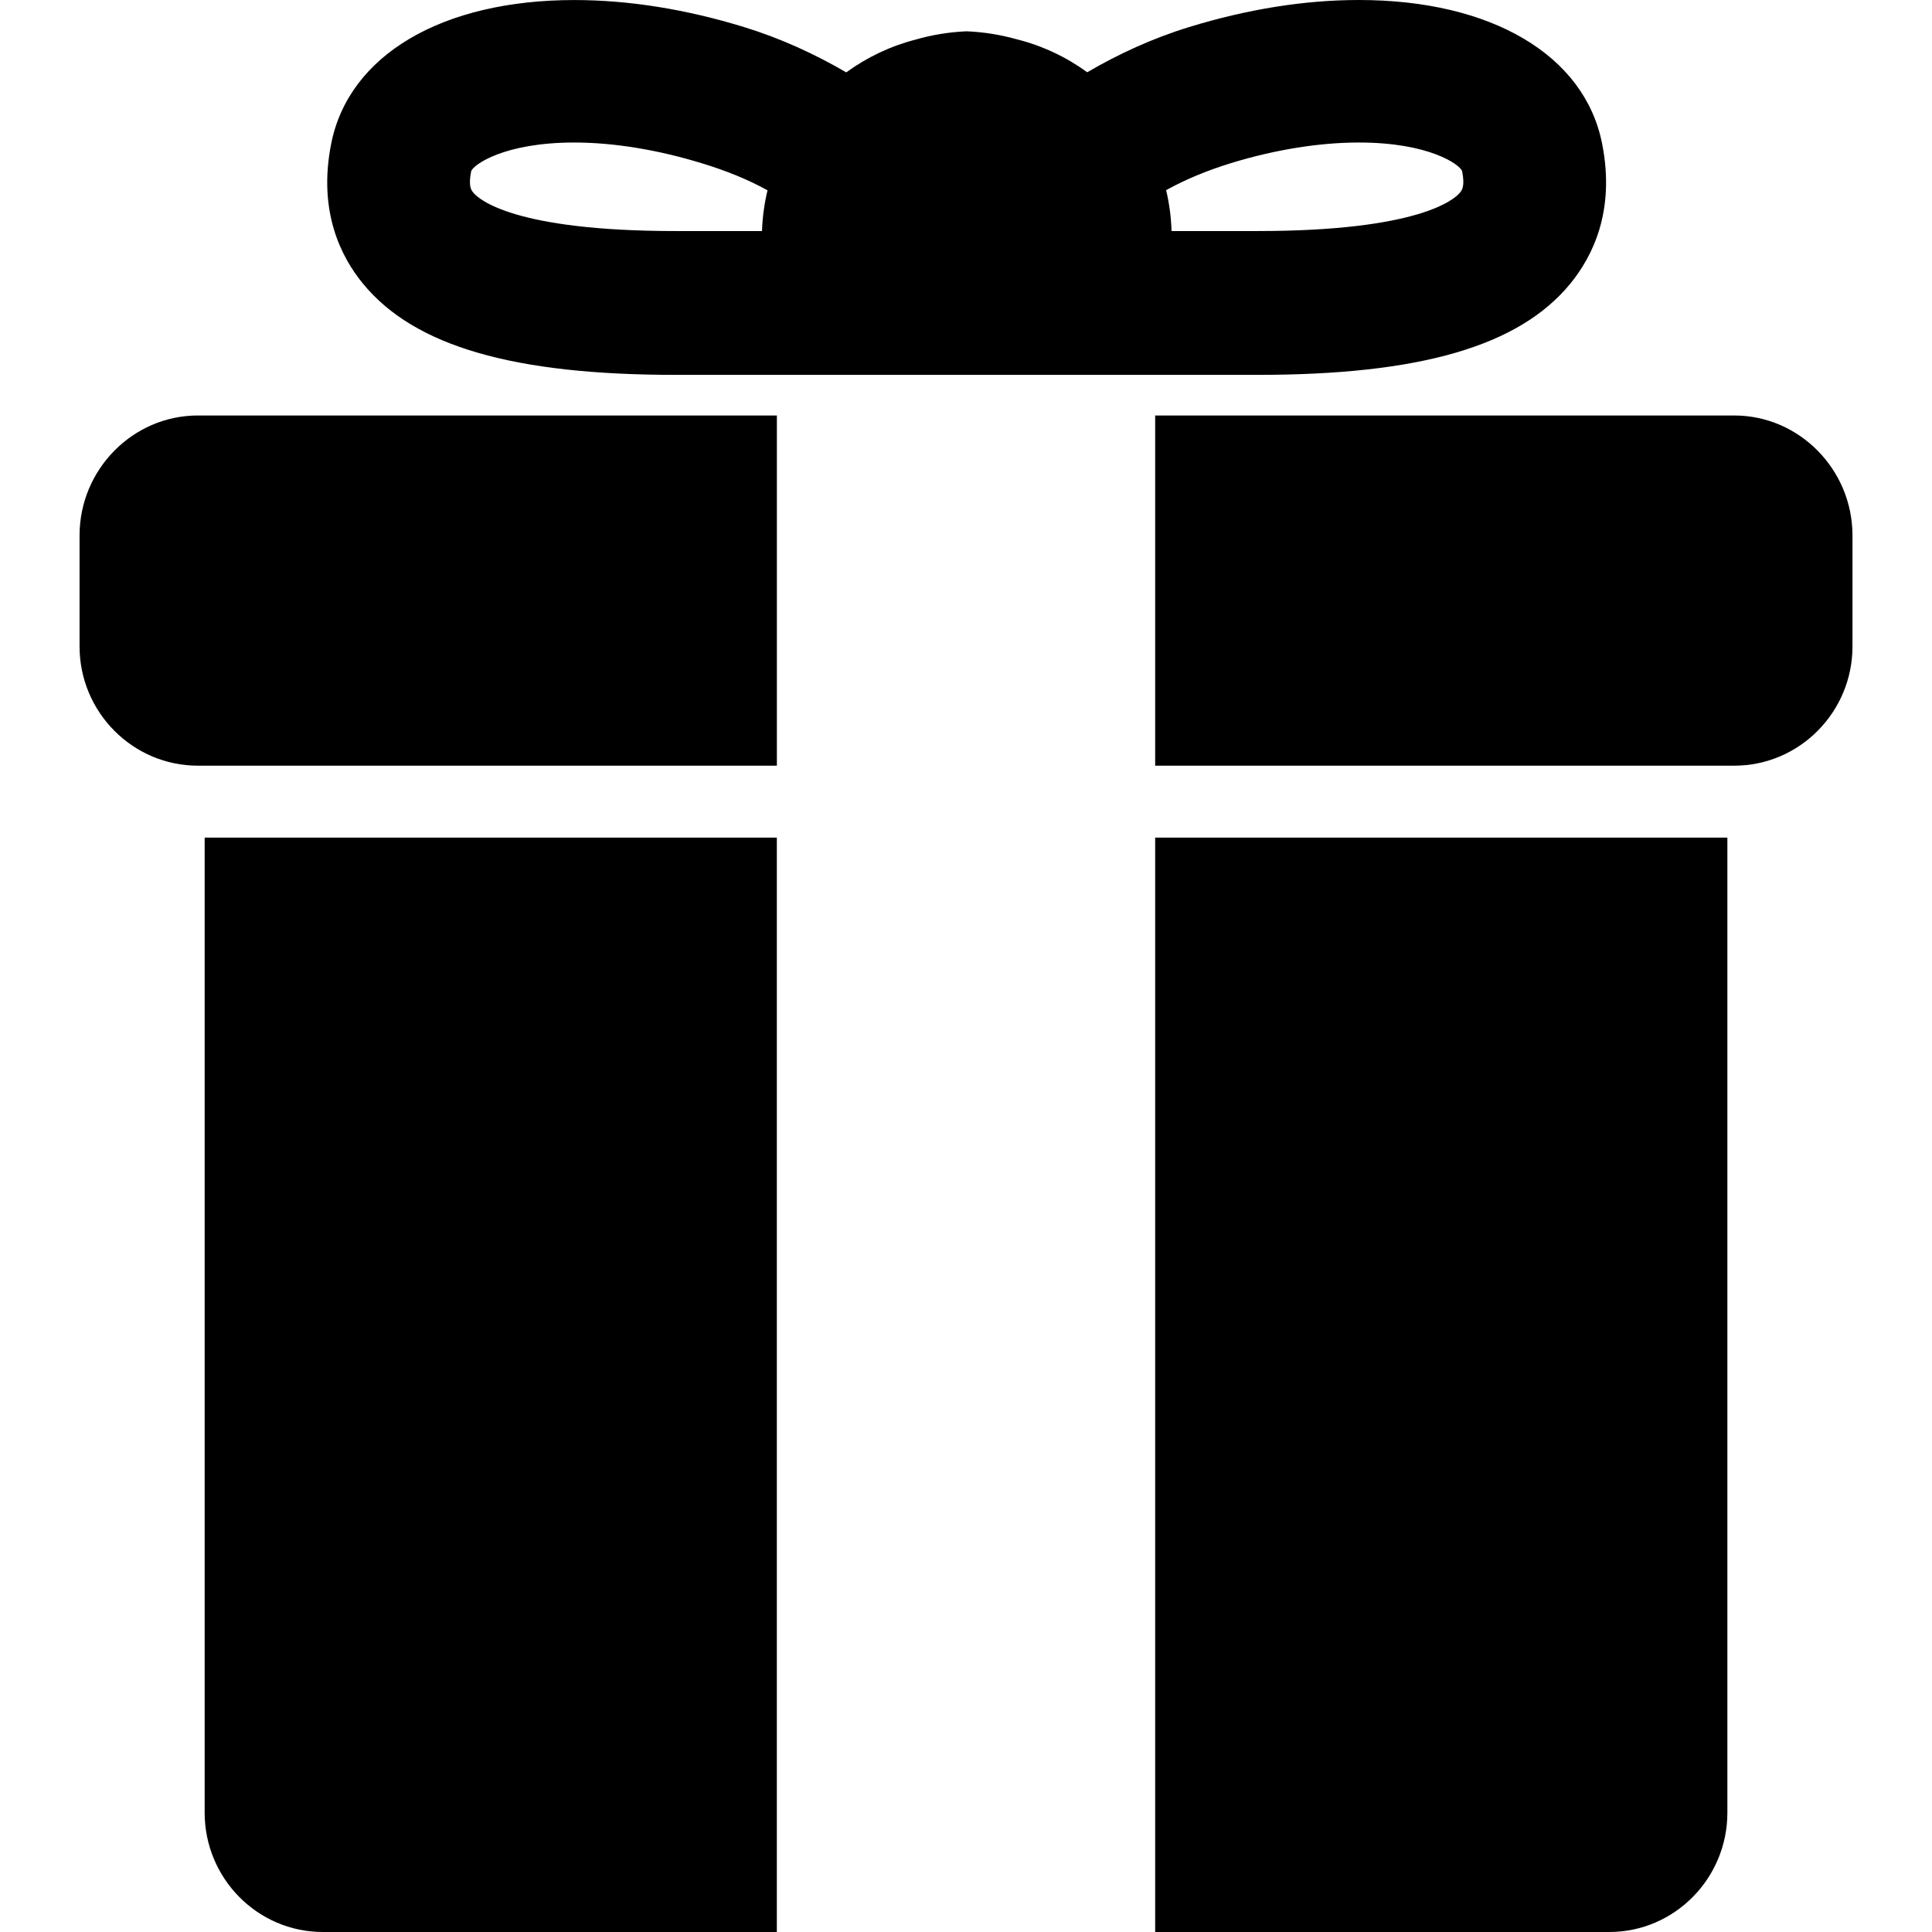
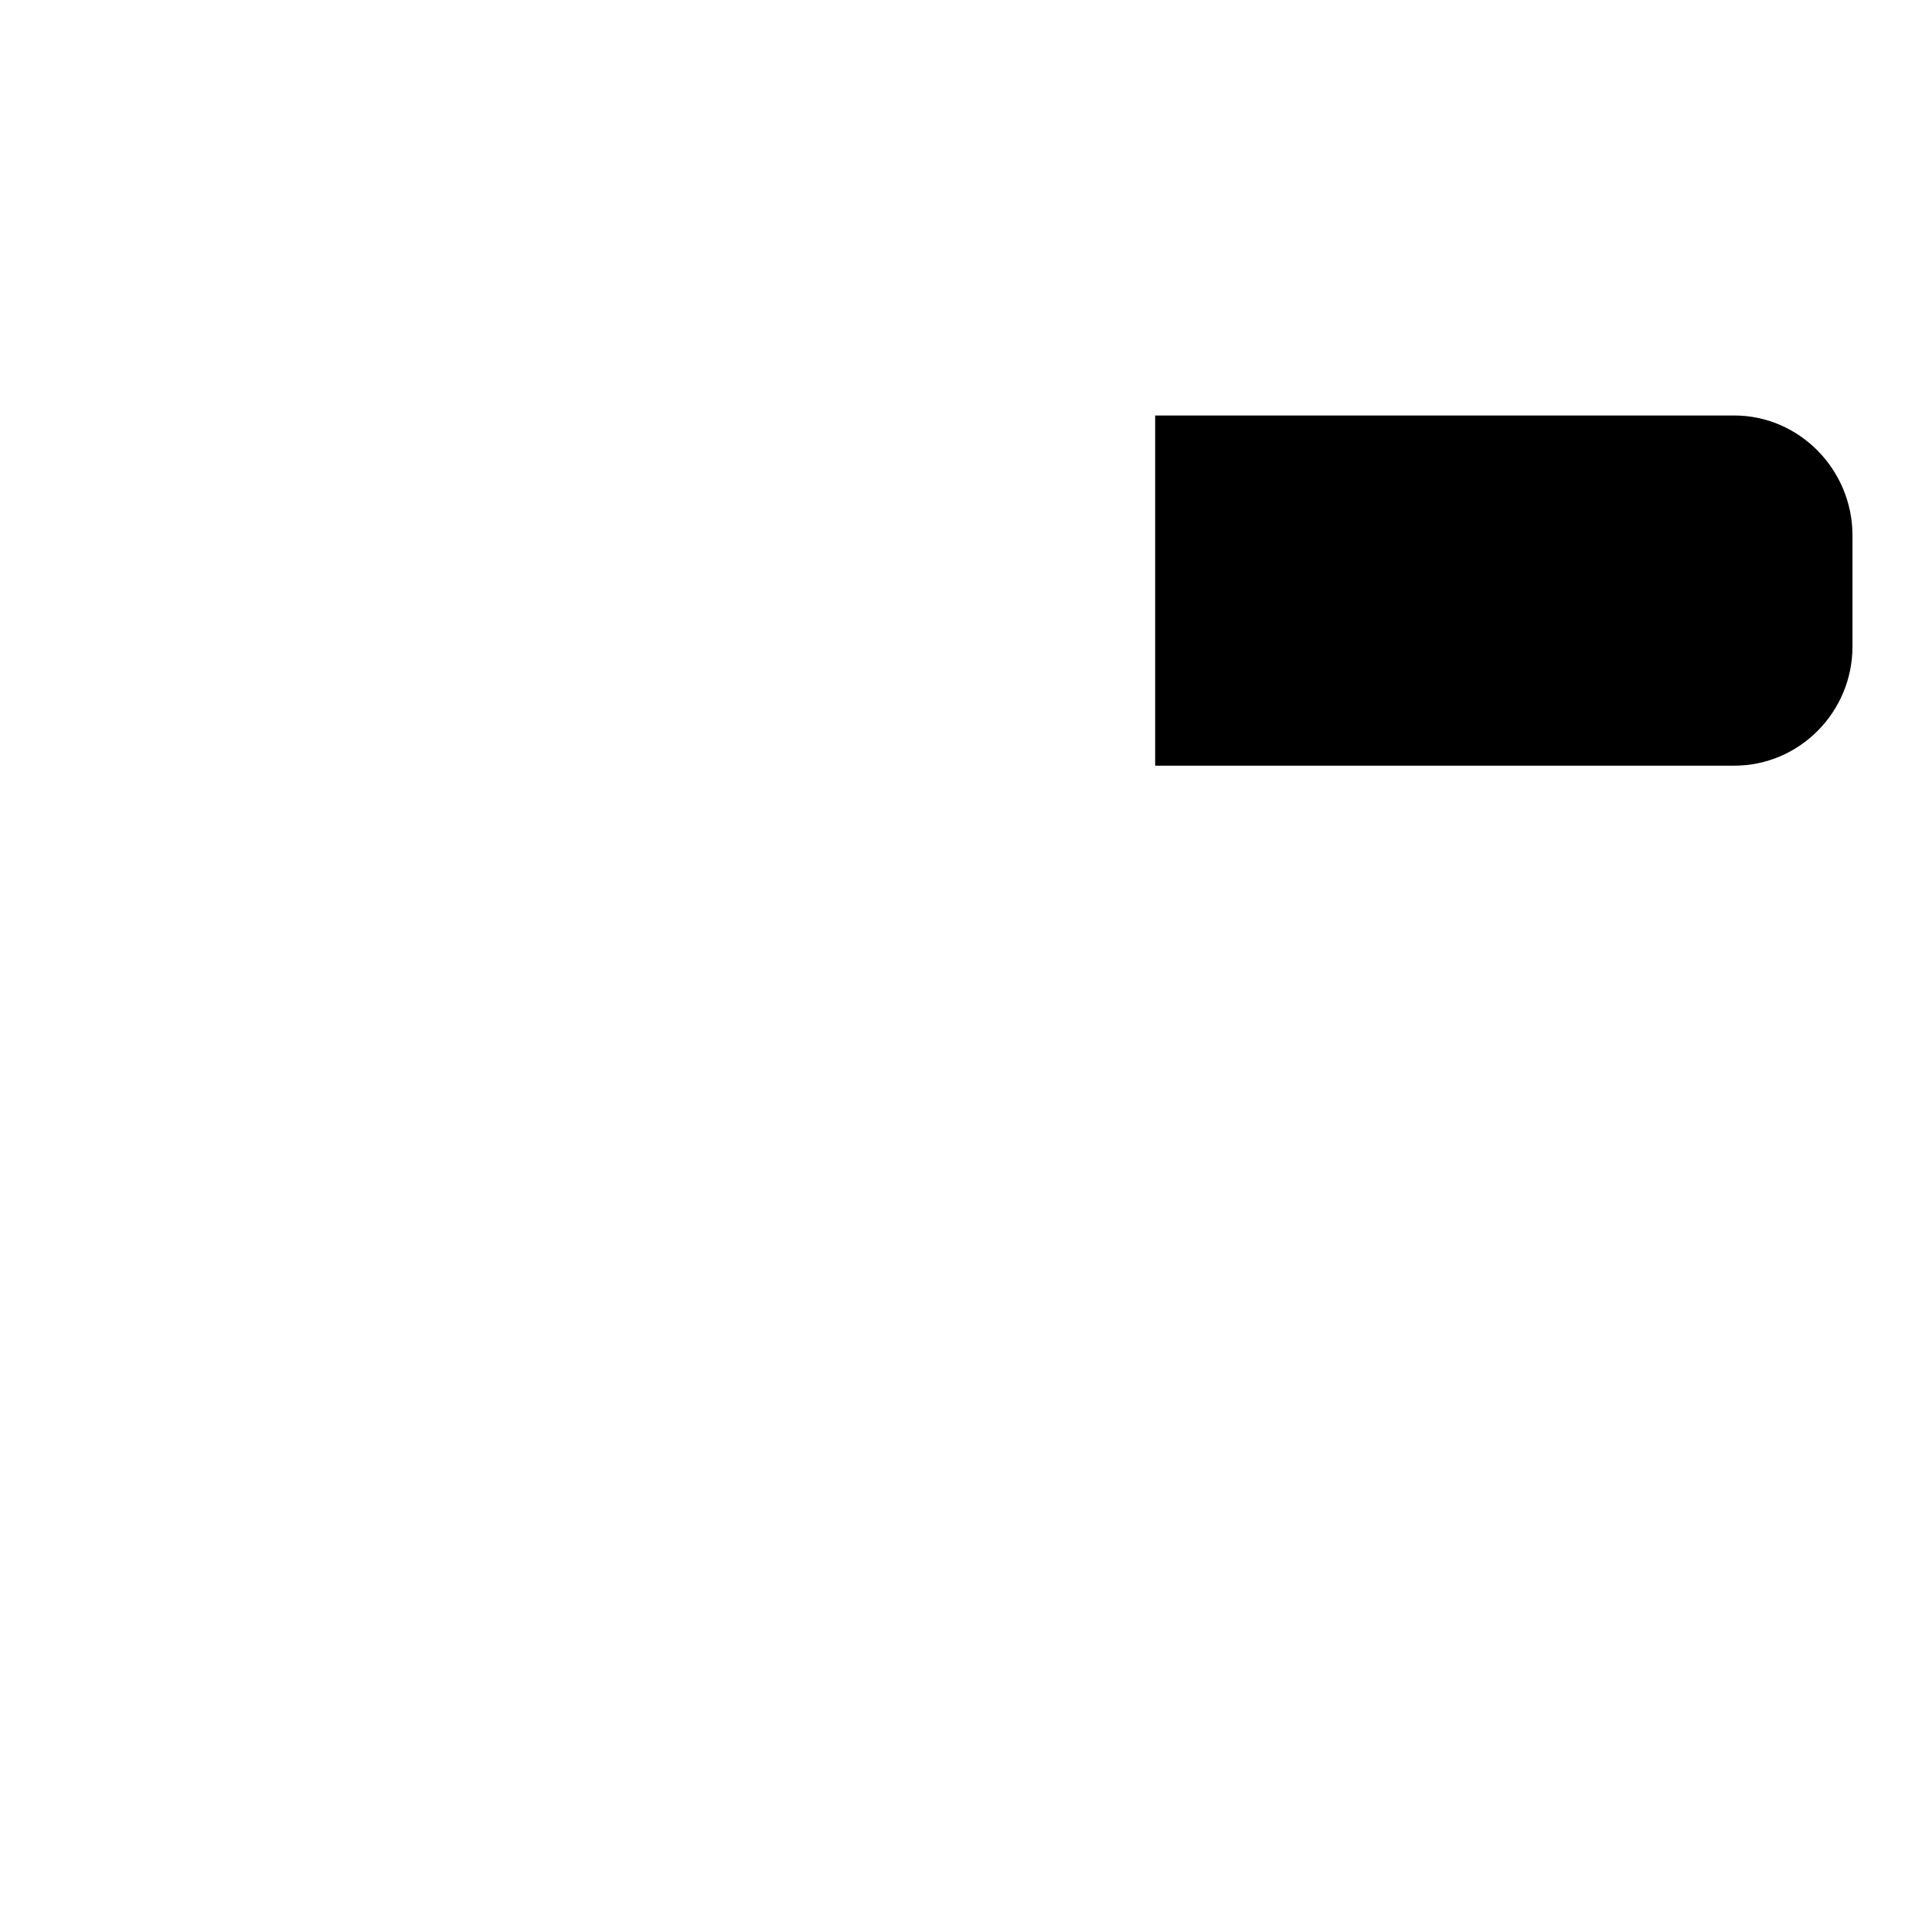
<svg xmlns="http://www.w3.org/2000/svg" fill="#000000" version="1.1" id="Capa_1" width="800px" height="800px" viewBox="0 0 45.806 45.807" xml:space="preserve">
  <g>
    <g>
-       <path d="M27.388,45.807h10.766c1.551,0,2.801-1.276,2.801-2.828V19.859H27.388V45.807z" />
-       <path d="M4.852,42.979c0,1.552,1.251,2.828,2.802,2.828h10.764V19.86H4.852V42.979z" />
      <path d="M41.117,9.851H27.388v8.303h13.729c1.551,0,2.804-1.275,2.804-2.826v-2.636C43.92,11.141,42.667,9.851,41.117,9.851z" />
-       <path d="M1.886,12.692v2.636c0,1.551,1.255,2.826,2.806,2.826h13.727V9.851H4.692C3.141,9.851,1.886,11.141,1.886,12.692z" />
-       <path d="M37.229,6.728c0.521-0.637,1.076-1.715,0.755-3.327C37.566,1.303,35.357,0,32.219,0c-1.285,0-2.64,0.216-4.028,0.642    c-0.869,0.267-1.677,0.641-2.414,1.071c-0.496-0.361-1.063-0.63-1.676-0.783c-0.378-0.106-0.775-0.171-1.183-0.188    c-0.42,0.018-0.827,0.086-1.214,0.198c-0.599,0.155-1.153,0.421-1.64,0.776c-0.739-0.431-1.548-0.805-2.419-1.073    c-1.388-0.426-2.743-0.642-4.027-0.642c-3.138,0-5.346,1.303-5.765,3.401c-0.321,1.611,0.233,2.69,0.755,3.326    c1.219,1.485,3.574,2.16,7.413,2.16h6.897h6.897C33.656,8.888,36.01,8.213,37.229,6.728z M18.066,5.478h-2.045    c-3.833,0-4.668-0.752-4.797-0.908c-0.042-0.051-0.128-0.135-0.053-0.513c0.055-0.151,0.775-0.678,2.447-0.678    c0.935,0,1.984,0.173,3.035,0.496c0.544,0.167,1.06,0.37,1.544,0.637C18.122,4.823,18.078,5.146,18.066,5.478z M27.648,4.508    c0.481-0.265,0.995-0.473,1.536-0.64c1.052-0.322,2.101-0.489,3.035-0.489c1.671,0,2.392,0.525,2.446,0.676    c0.076,0.378-0.012,0.464-0.053,0.515c-0.129,0.156-0.965,0.908-4.797,0.908h-2.039C27.767,5.145,27.722,4.821,27.648,4.508z" />
    </g>
  </g>
</svg>